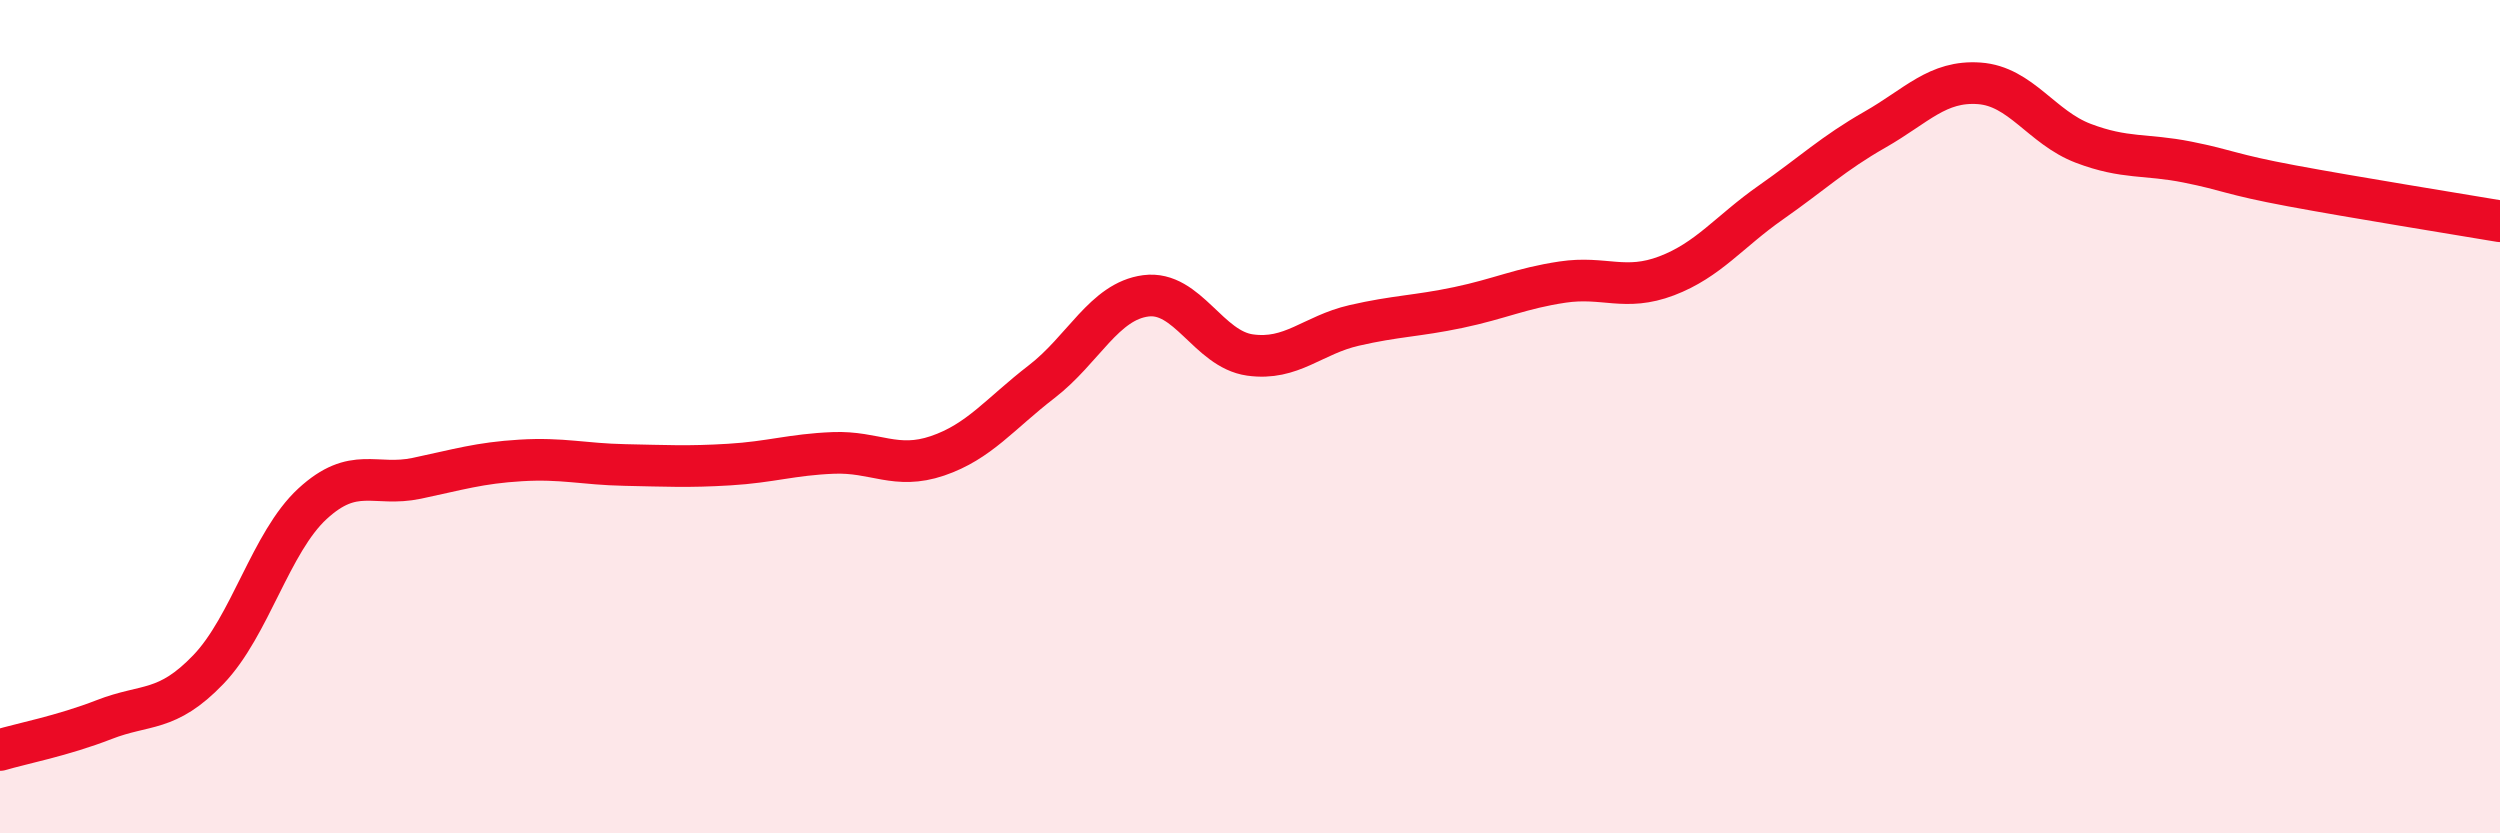
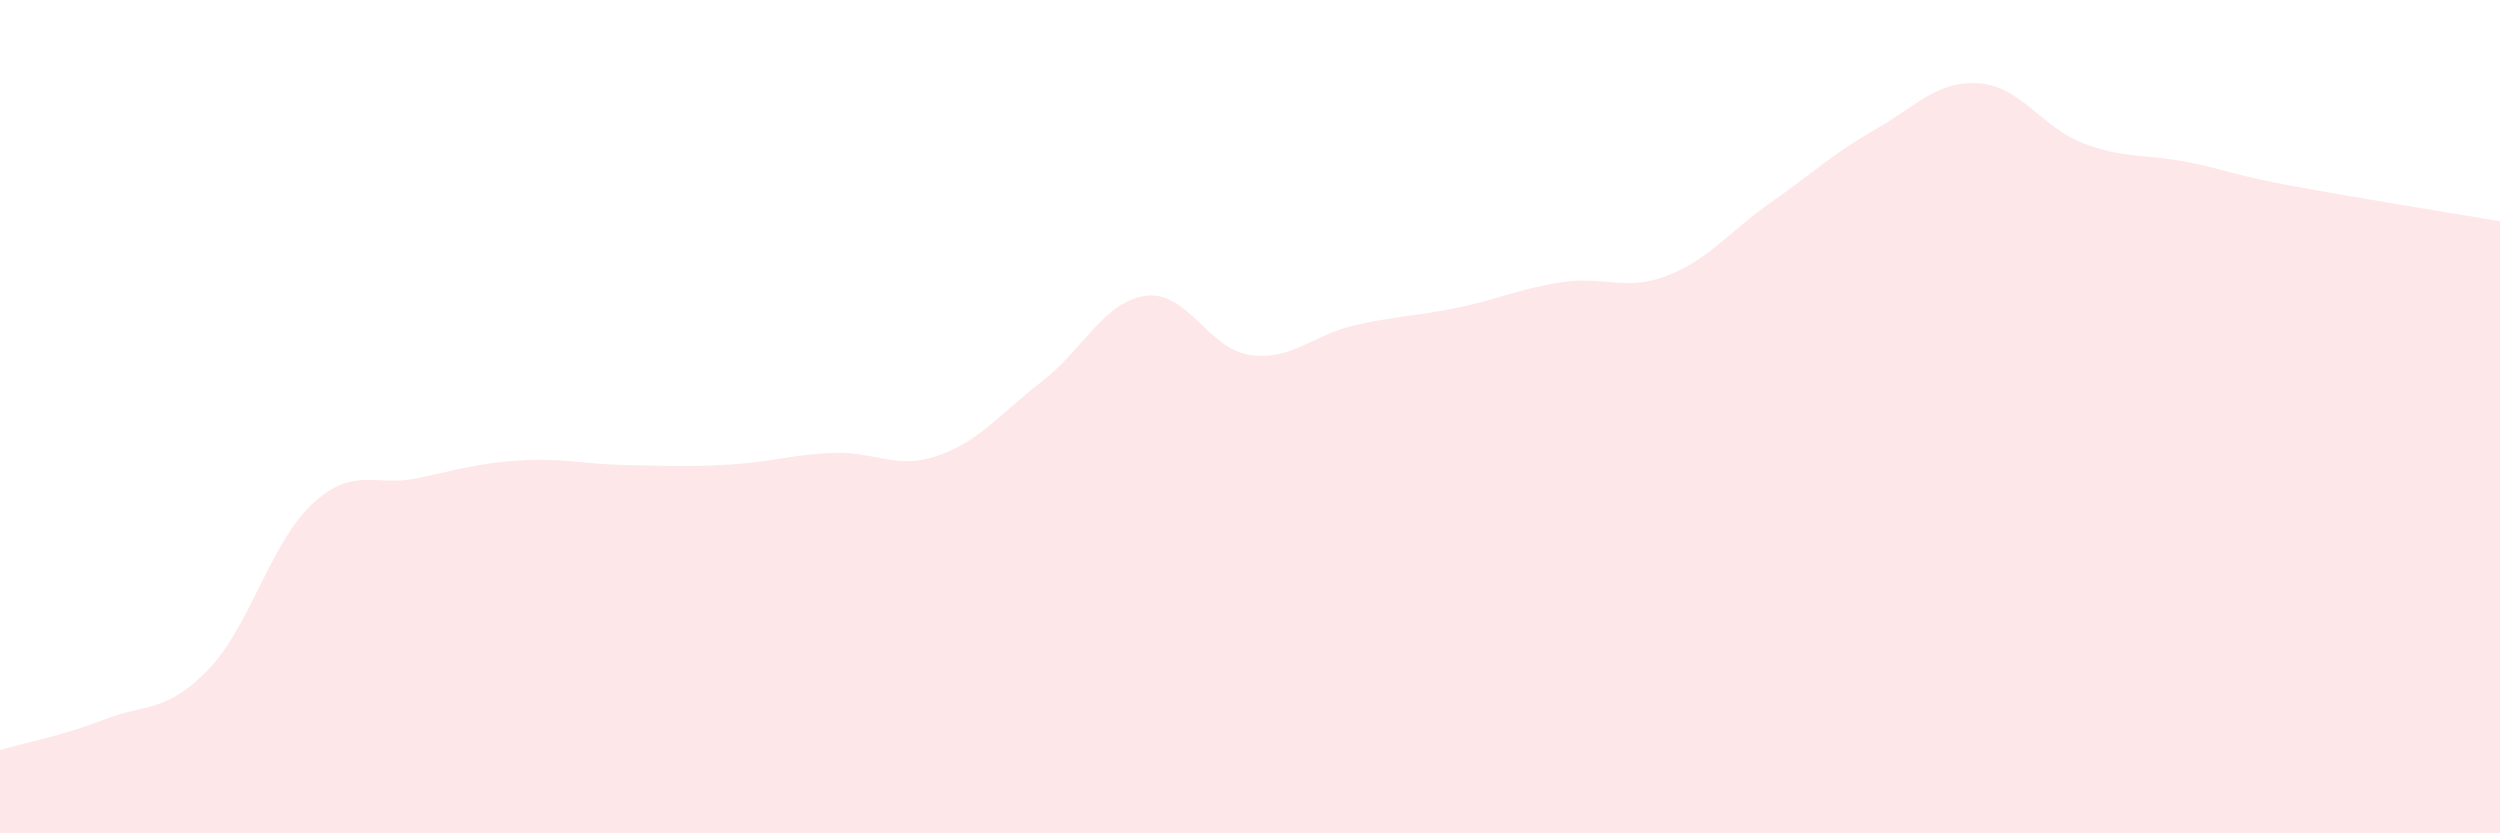
<svg xmlns="http://www.w3.org/2000/svg" width="60" height="20" viewBox="0 0 60 20">
  <path d="M 0,18 C 0.5,17.85 1.5,17.66 2.5,17.27 C 3.5,16.88 4,17.11 5,16.07 C 6,15.03 6.5,13.01 7.5,12.09 C 8.5,11.17 9,11.69 10,11.48 C 11,11.27 11.5,11.11 12.5,11.05 C 13.5,10.99 14,11.14 15,11.16 C 16,11.18 16.5,11.21 17.5,11.15 C 18.5,11.09 19,10.91 20,10.87 C 21,10.83 21.5,11.28 22.5,10.94 C 23.5,10.6 24,9.93 25,9.16 C 26,8.39 26.5,7.23 27.5,7.1 C 28.5,6.97 29,8.38 30,8.52 C 31,8.66 31.5,8.04 32.5,7.81 C 33.5,7.58 34,7.59 35,7.38 C 36,7.17 36.5,6.92 37.5,6.77 C 38.5,6.62 39,7 40,6.62 C 41,6.24 41.5,5.56 42.5,4.86 C 43.5,4.16 44,3.68 45,3.11 C 46,2.54 46.5,1.93 47.5,2 C 48.5,2.07 49,3.06 50,3.44 C 51,3.82 51.5,3.69 52.5,3.89 C 53.5,4.09 53.5,4.18 55,4.46 C 56.5,4.74 59,5.14 60,5.31L60 20L0 20Z" fill="#EB0A25" opacity="0.1" stroke-linecap="round" stroke-linejoin="round" />
-   <path d="M 0,18 C 0.5,17.85 1.5,17.66 2.5,17.27 C 3.5,16.88 4,17.11 5,16.07 C 6,15.03 6.5,13.01 7.5,12.09 C 8.5,11.17 9,11.69 10,11.48 C 11,11.27 11.5,11.11 12.5,11.05 C 13.5,10.99 14,11.14 15,11.16 C 16,11.18 16.5,11.21 17.5,11.15 C 18.5,11.09 19,10.91 20,10.87 C 21,10.83 21.5,11.28 22.5,10.94 C 23.5,10.6 24,9.93 25,9.16 C 26,8.39 26.5,7.23 27.5,7.1 C 28.5,6.97 29,8.38 30,8.52 C 31,8.66 31.5,8.04 32.5,7.81 C 33.5,7.58 34,7.59 35,7.38 C 36,7.17 36.5,6.92 37.5,6.77 C 38.5,6.62 39,7 40,6.62 C 41,6.24 41.5,5.56 42.5,4.86 C 43.5,4.16 44,3.68 45,3.11 C 46,2.54 46.5,1.93 47.5,2 C 48.5,2.07 49,3.06 50,3.44 C 51,3.82 51.5,3.69 52.5,3.89 C 53.5,4.09 53.5,4.18 55,4.46 C 56.5,4.74 59,5.14 60,5.31" stroke="#EB0A25" stroke-width="1" fill="none" stroke-linecap="round" stroke-linejoin="round" />
</svg>